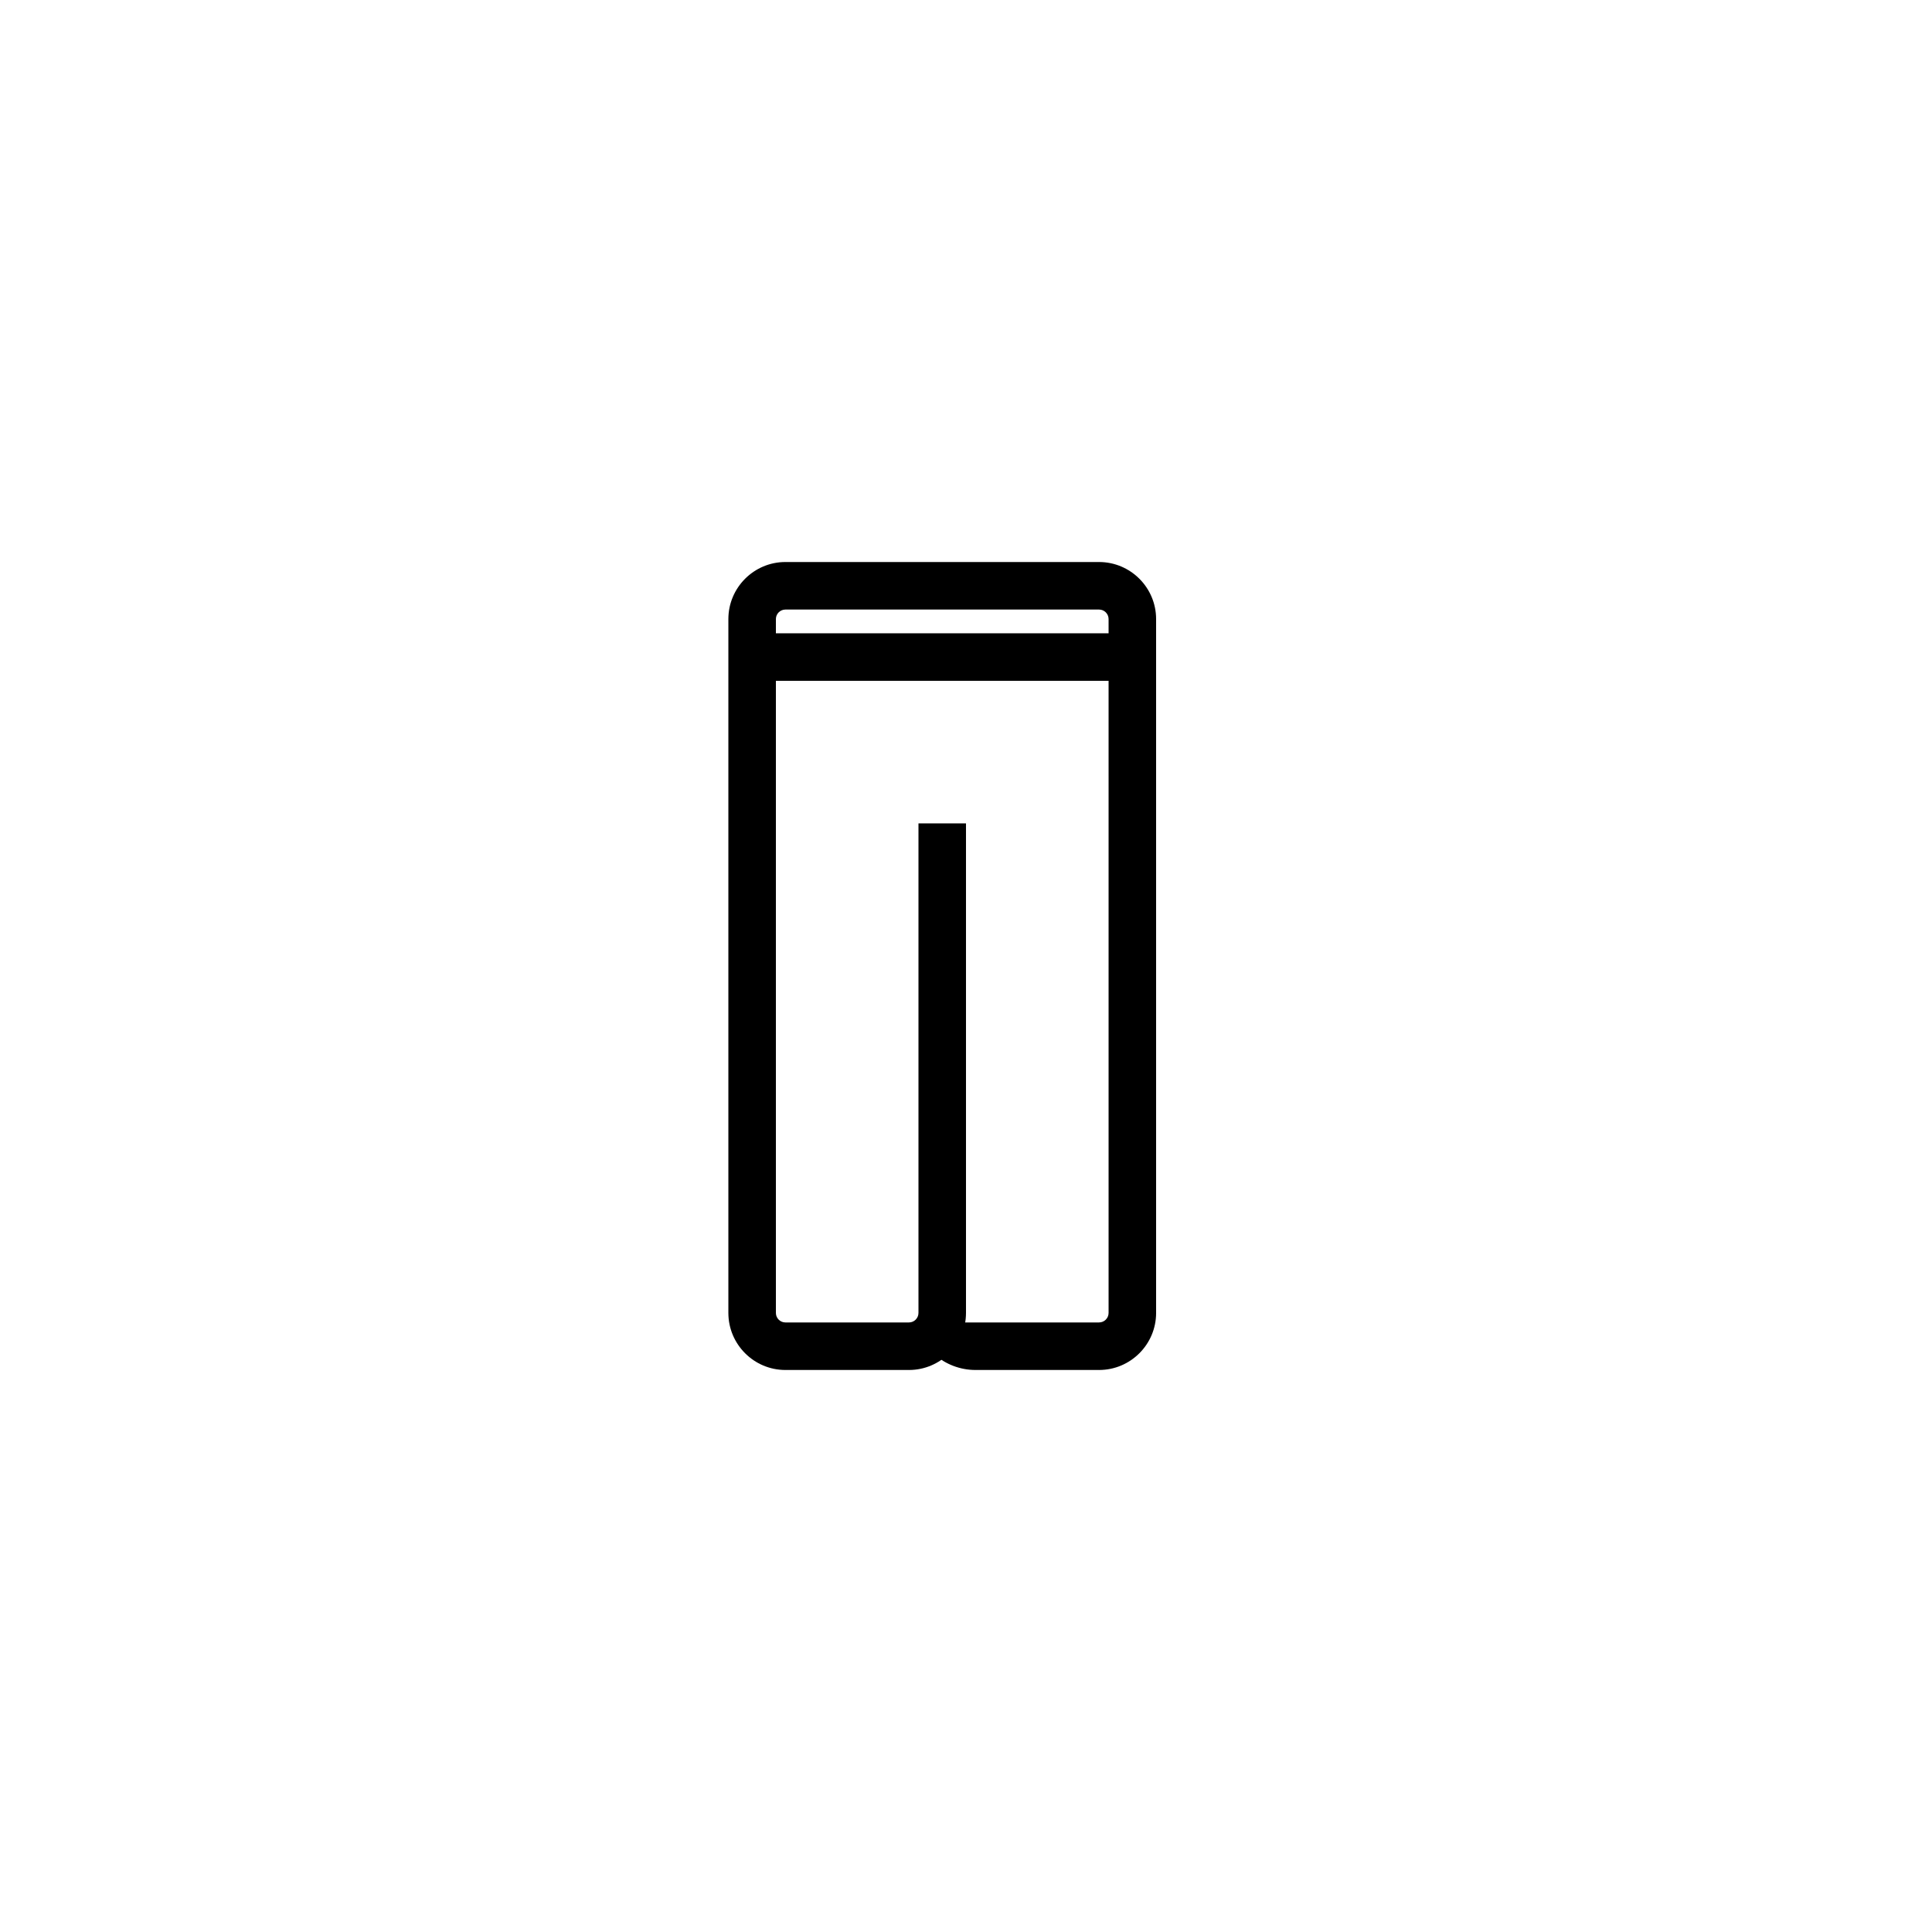
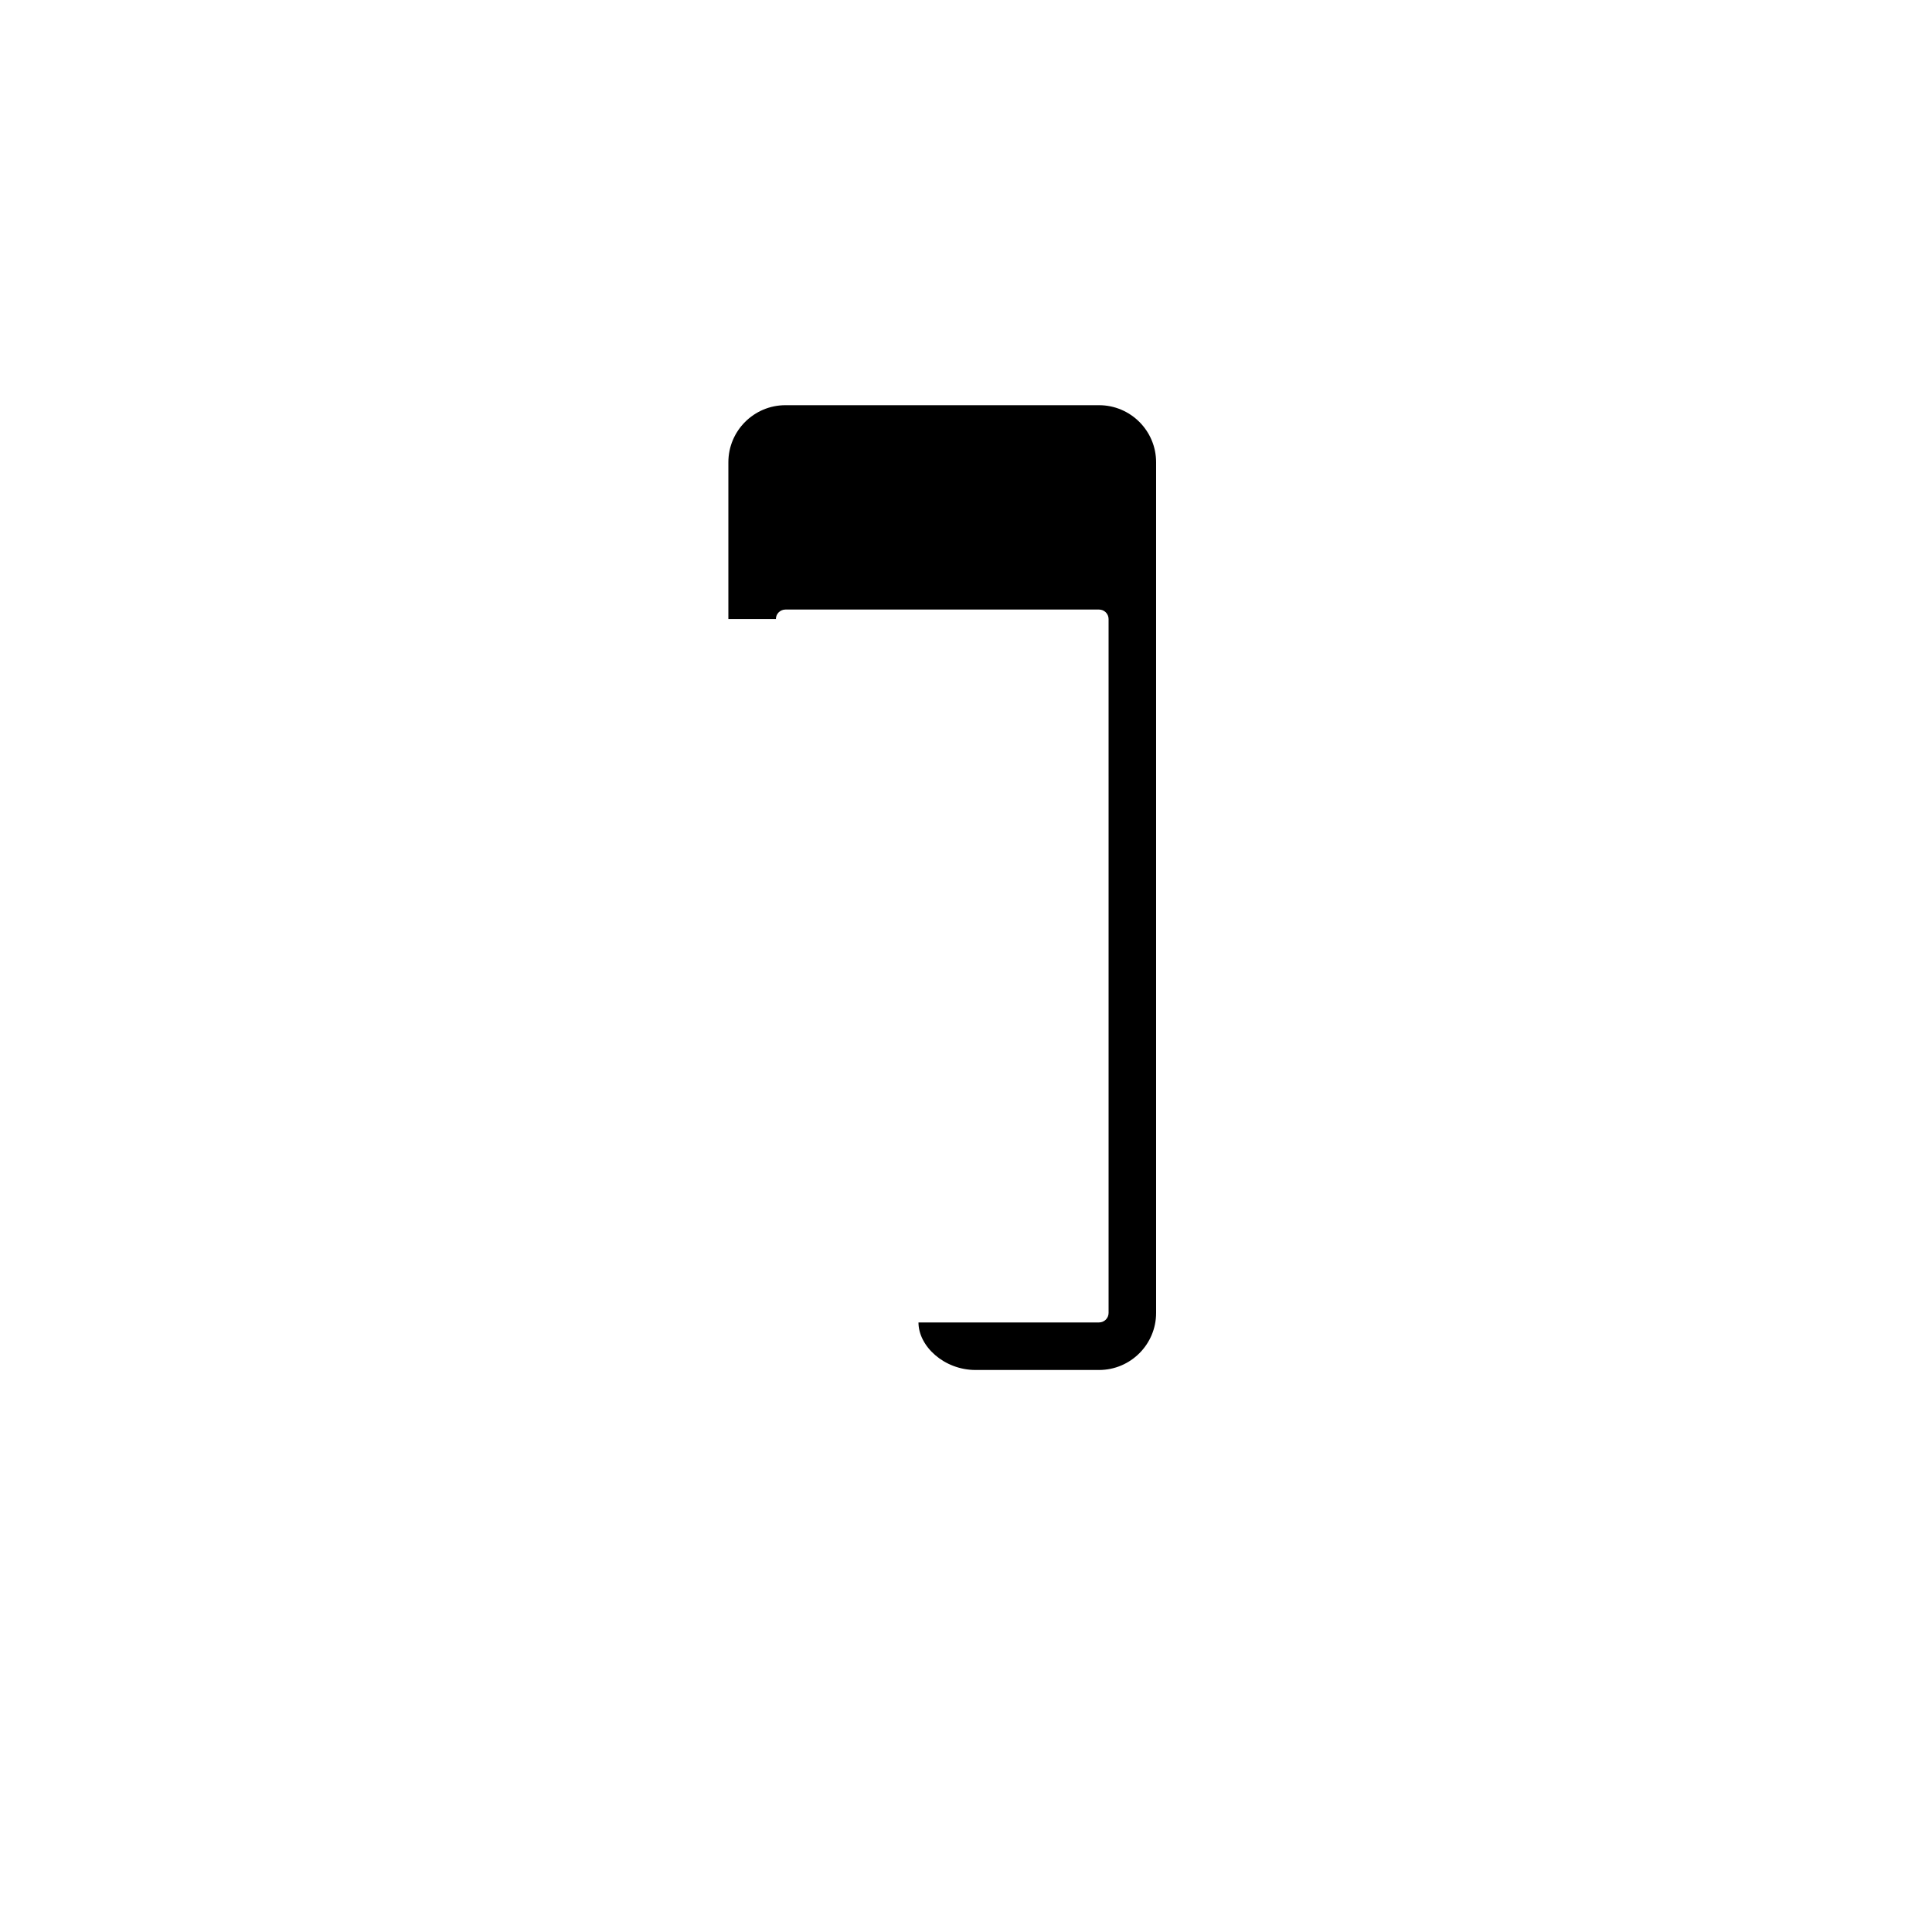
<svg xmlns="http://www.w3.org/2000/svg" fill="#000000" width="800px" height="800px" version="1.1" viewBox="144 144 512 512">
  <g>
-     <path d="m450.38 349.62h-12.594v-41.559c0-1.391-1.133-2.523-2.527-2.523h-83.113c-1.395 0-2.527 1.133-2.527 2.523v41.559h-12.594v-41.559c0-8.336 6.781-15.121 15.121-15.121h83.109c8.344 0 15.125 6.785 15.125 15.121z" />
-     <path d="m384.88 507.06h-32.73c-8.344 0-15.125-6.781-15.125-15.121v-142.32h12.594v142.32c0 1.391 1.133 2.523 2.527 2.523h32.73c1.395 0 2.527-1.133 2.527-2.523v-129.73h12.594v129.73c0.004 8.34-6.781 15.121-15.117 15.121z" />
+     <path d="m450.38 349.62h-12.594v-41.559c0-1.391-1.133-2.523-2.527-2.523h-83.113c-1.395 0-2.527 1.133-2.527 2.523h-12.594v-41.559c0-8.336 6.781-15.121 15.121-15.121h83.109c8.344 0 15.125 6.785 15.125 15.121z" />
    <path d="m435.26 507.06h-32.73c-8.34 0-15.125-6.297-15.125-12.598h12.594 2.523 32.73c1.402 0 2.535-1.133 2.535-2.523v-142.32h12.594v142.32c0 8.34-6.781 15.121-15.121 15.121z" />
-     <path d="m343.32 311.83h100.76v12.594h-100.76z" />
  </g>
</svg>